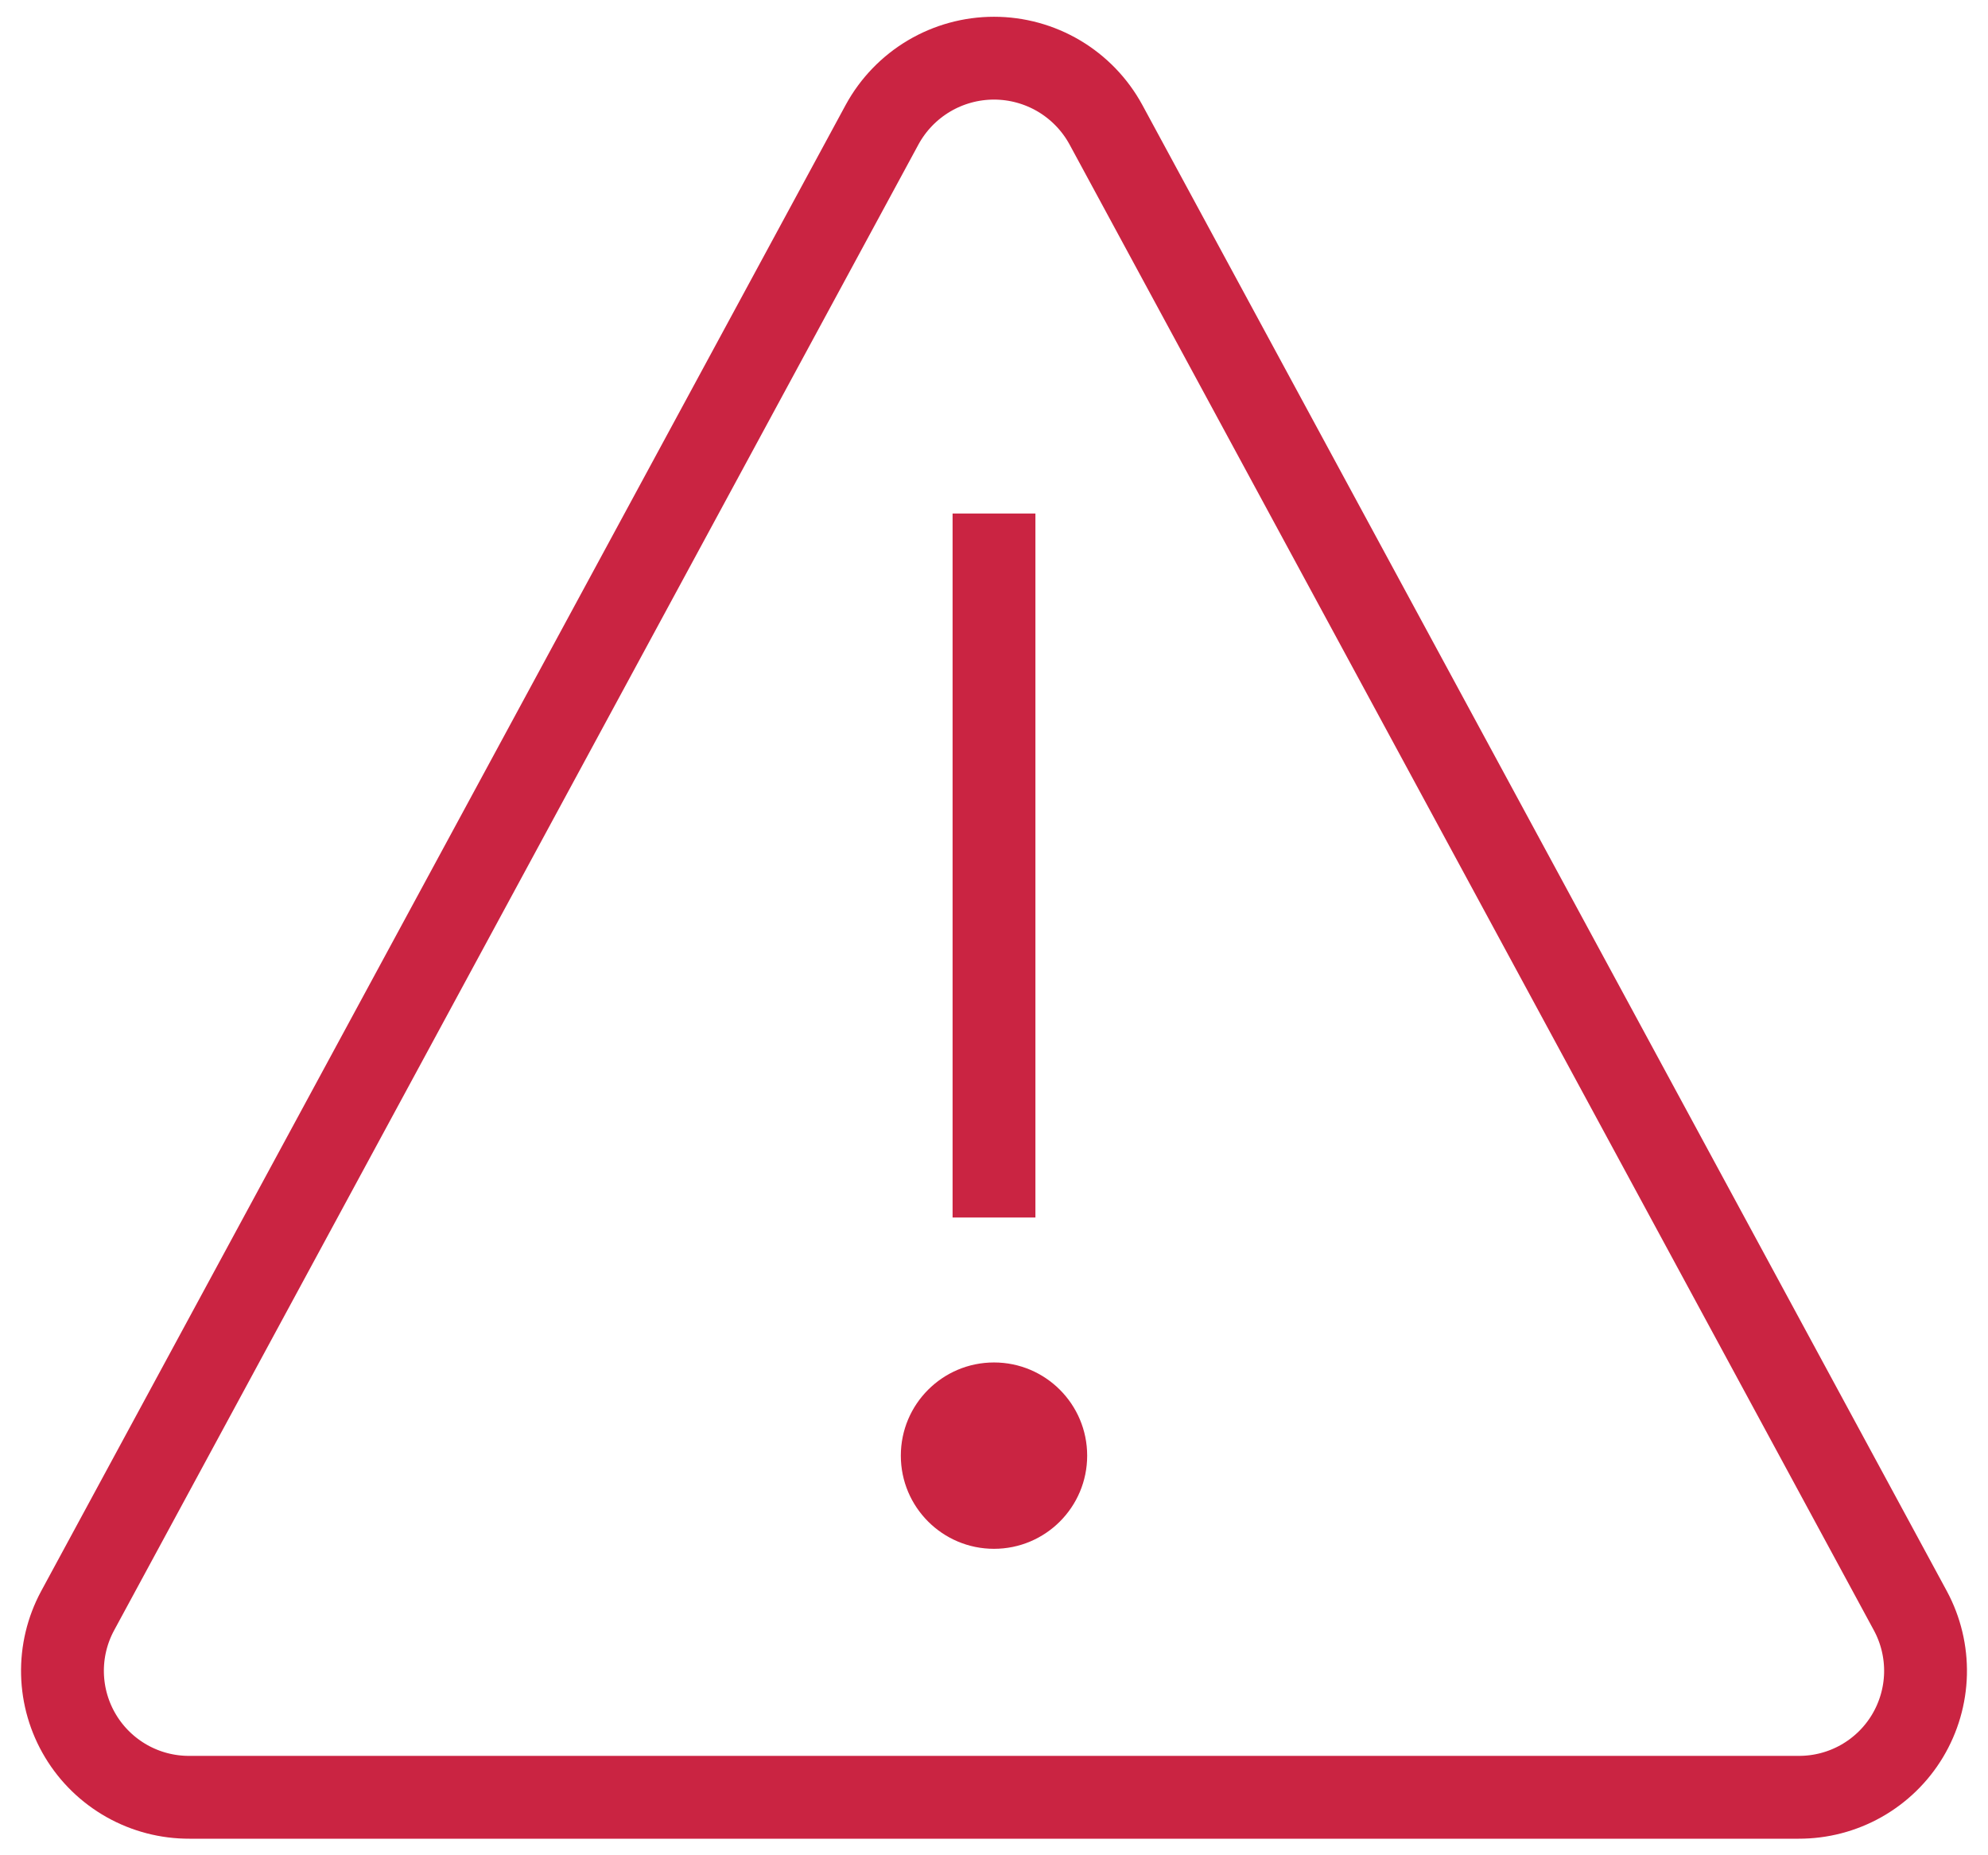
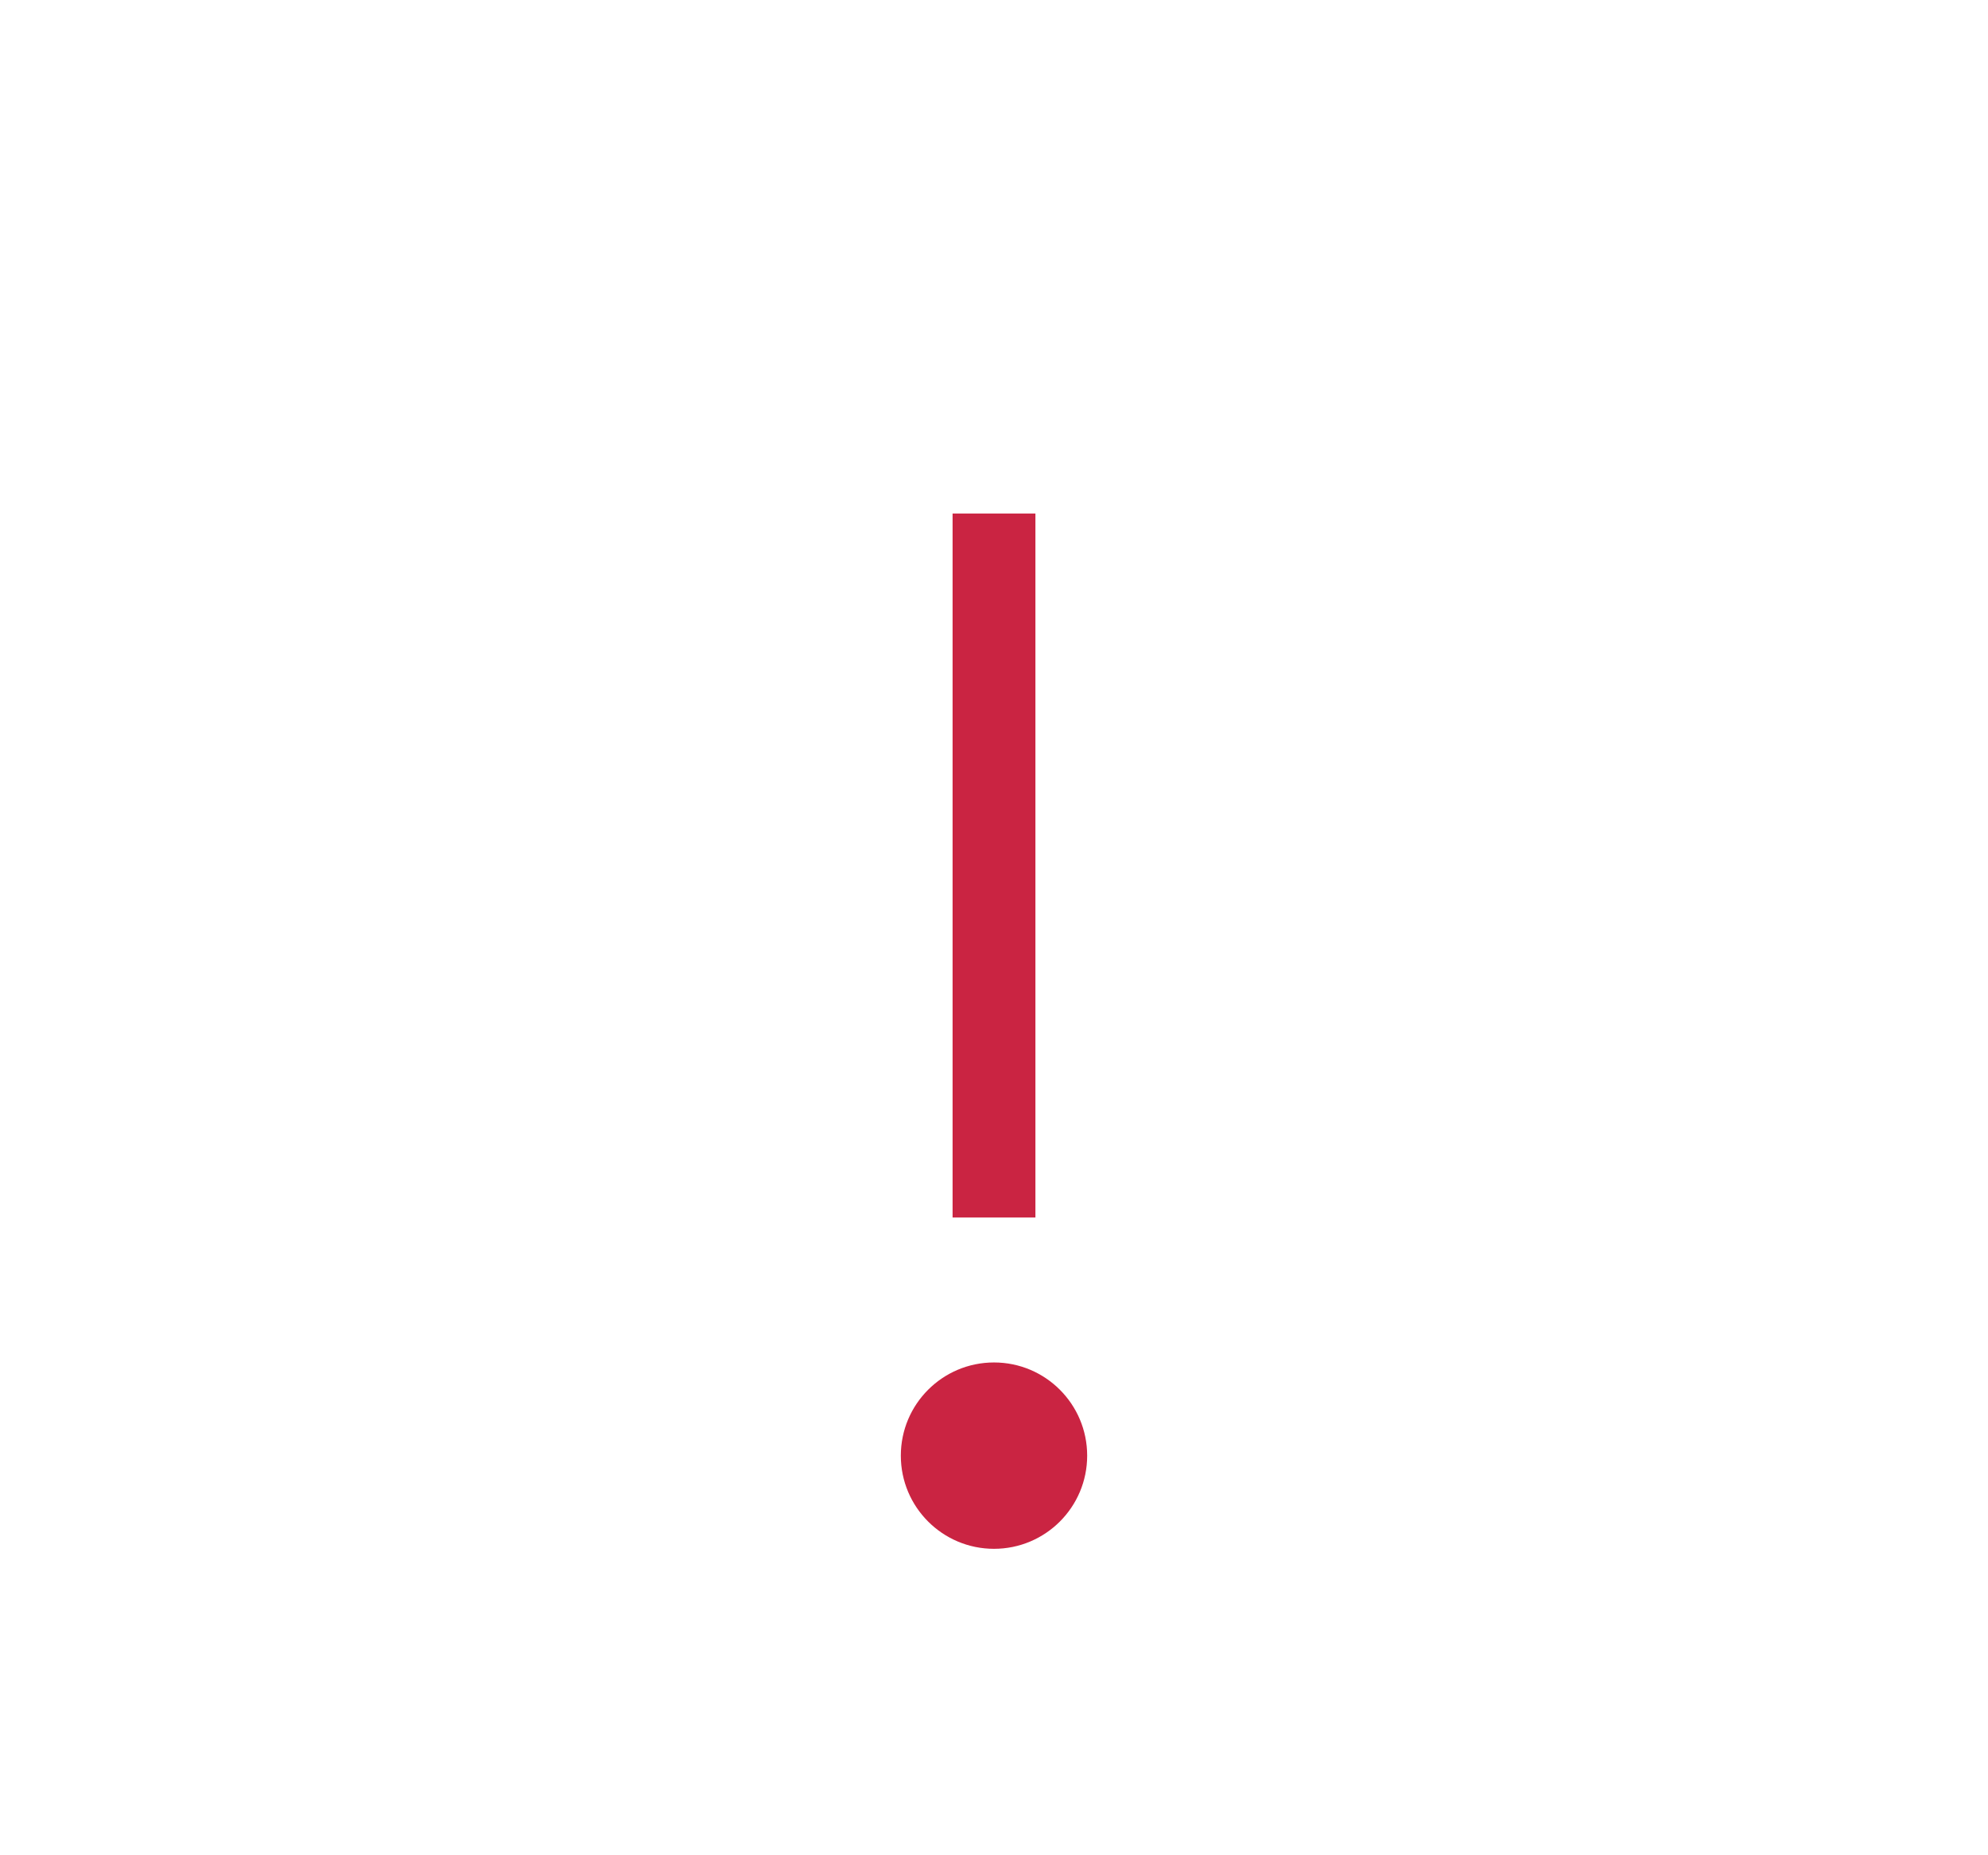
<svg xmlns="http://www.w3.org/2000/svg" width="60" height="56" viewBox="0 0 60 56" fill="none">
-   <path d="M2.34 48.625L26.625 3.758C26.956 3.152 27.444 2.647 28.038 2.294C28.632 1.942 29.309 1.756 30 1.756C30.69 1.756 31.368 1.942 31.962 2.294C32.556 2.647 33.044 3.152 33.375 3.758L57.66 48.625C57.973 49.208 58.129 49.861 58.114 50.523C58.098 51.184 57.911 51.83 57.571 52.397C57.231 52.964 56.749 53.433 56.173 53.758C55.597 54.083 54.946 54.252 54.285 54.25H5.719C5.057 54.253 4.406 54.084 3.829 53.759C3.253 53.434 2.77 52.965 2.43 52.398C2.089 51.831 1.902 51.185 1.886 50.524C1.87 49.862 2.027 49.208 2.34 48.625V48.625Z" stroke="#CA2442" stroke-width="2.5" stroke-miterlimit="10" stroke-linecap="square" />
  <path d="M30 16.75V35.5" stroke="#CA2442" stroke-width="2.5" stroke-miterlimit="10" stroke-linecap="square" />
  <path d="M30 46.75C31.553 46.75 32.812 45.491 32.812 43.938C32.812 42.384 31.553 41.125 30 41.125C28.447 41.125 27.188 42.384 27.188 43.938C27.188 45.491 28.447 46.75 30 46.75Z" fill="#CA2442" />
</svg>